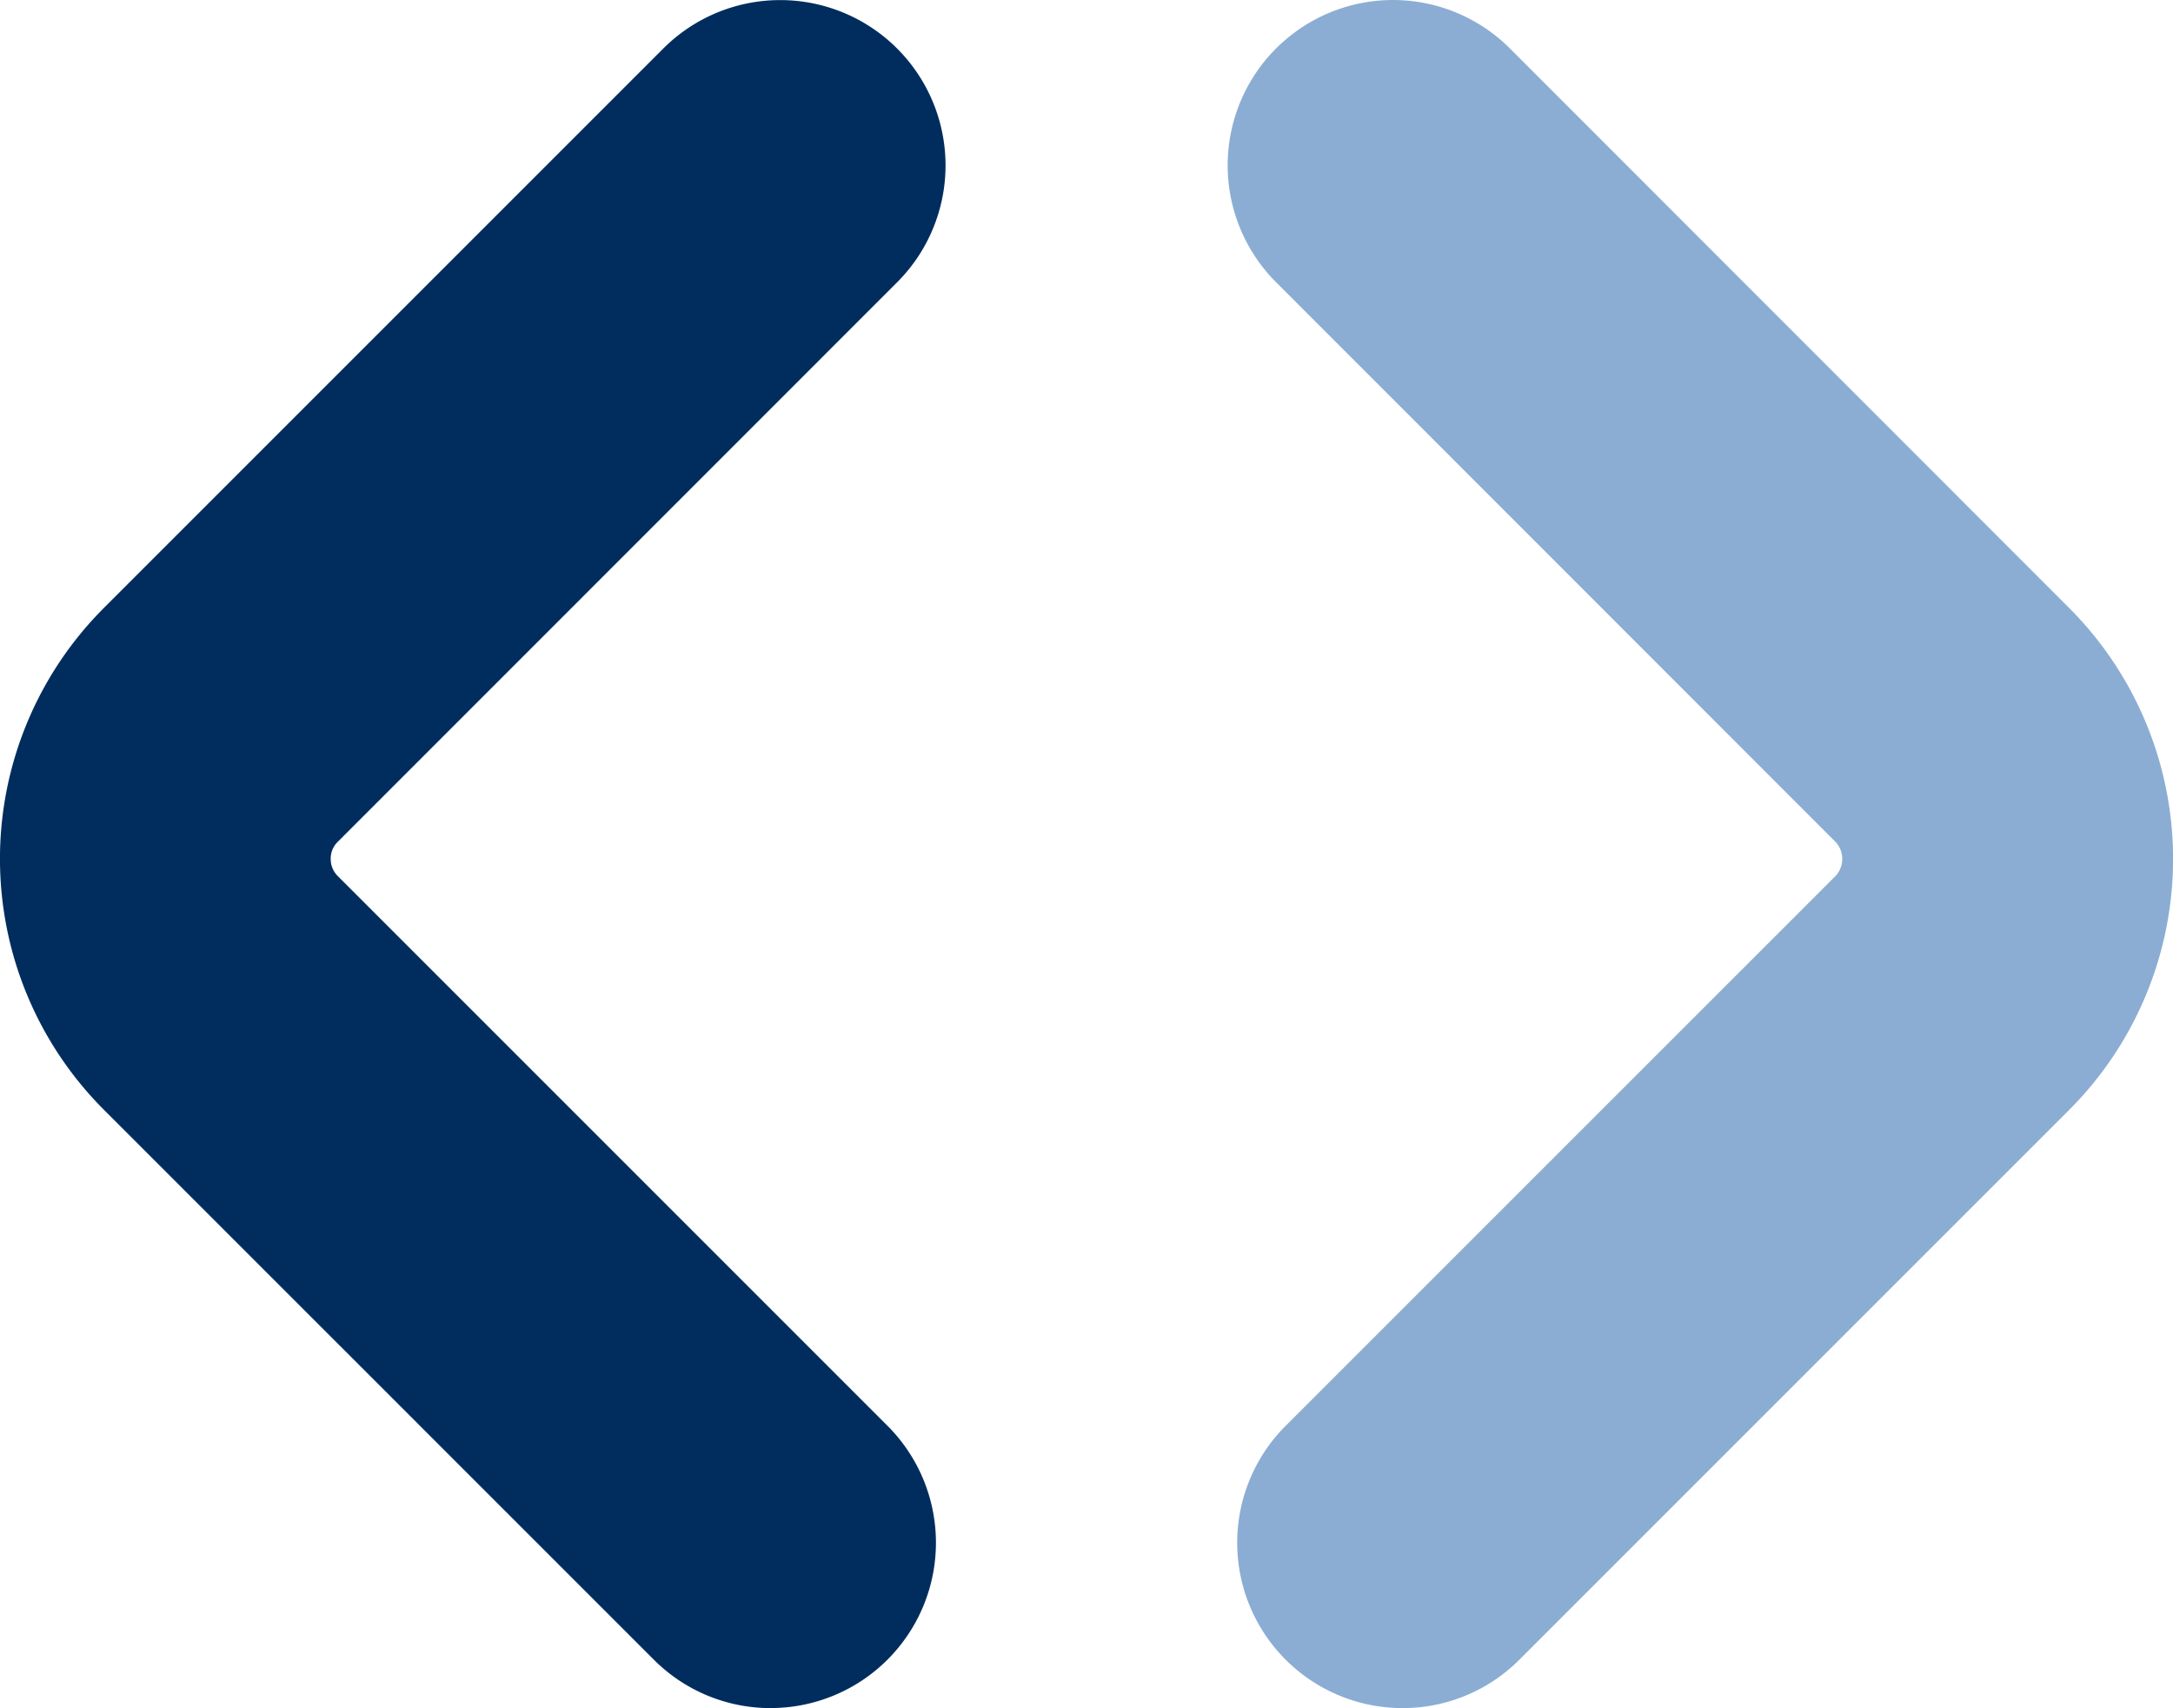
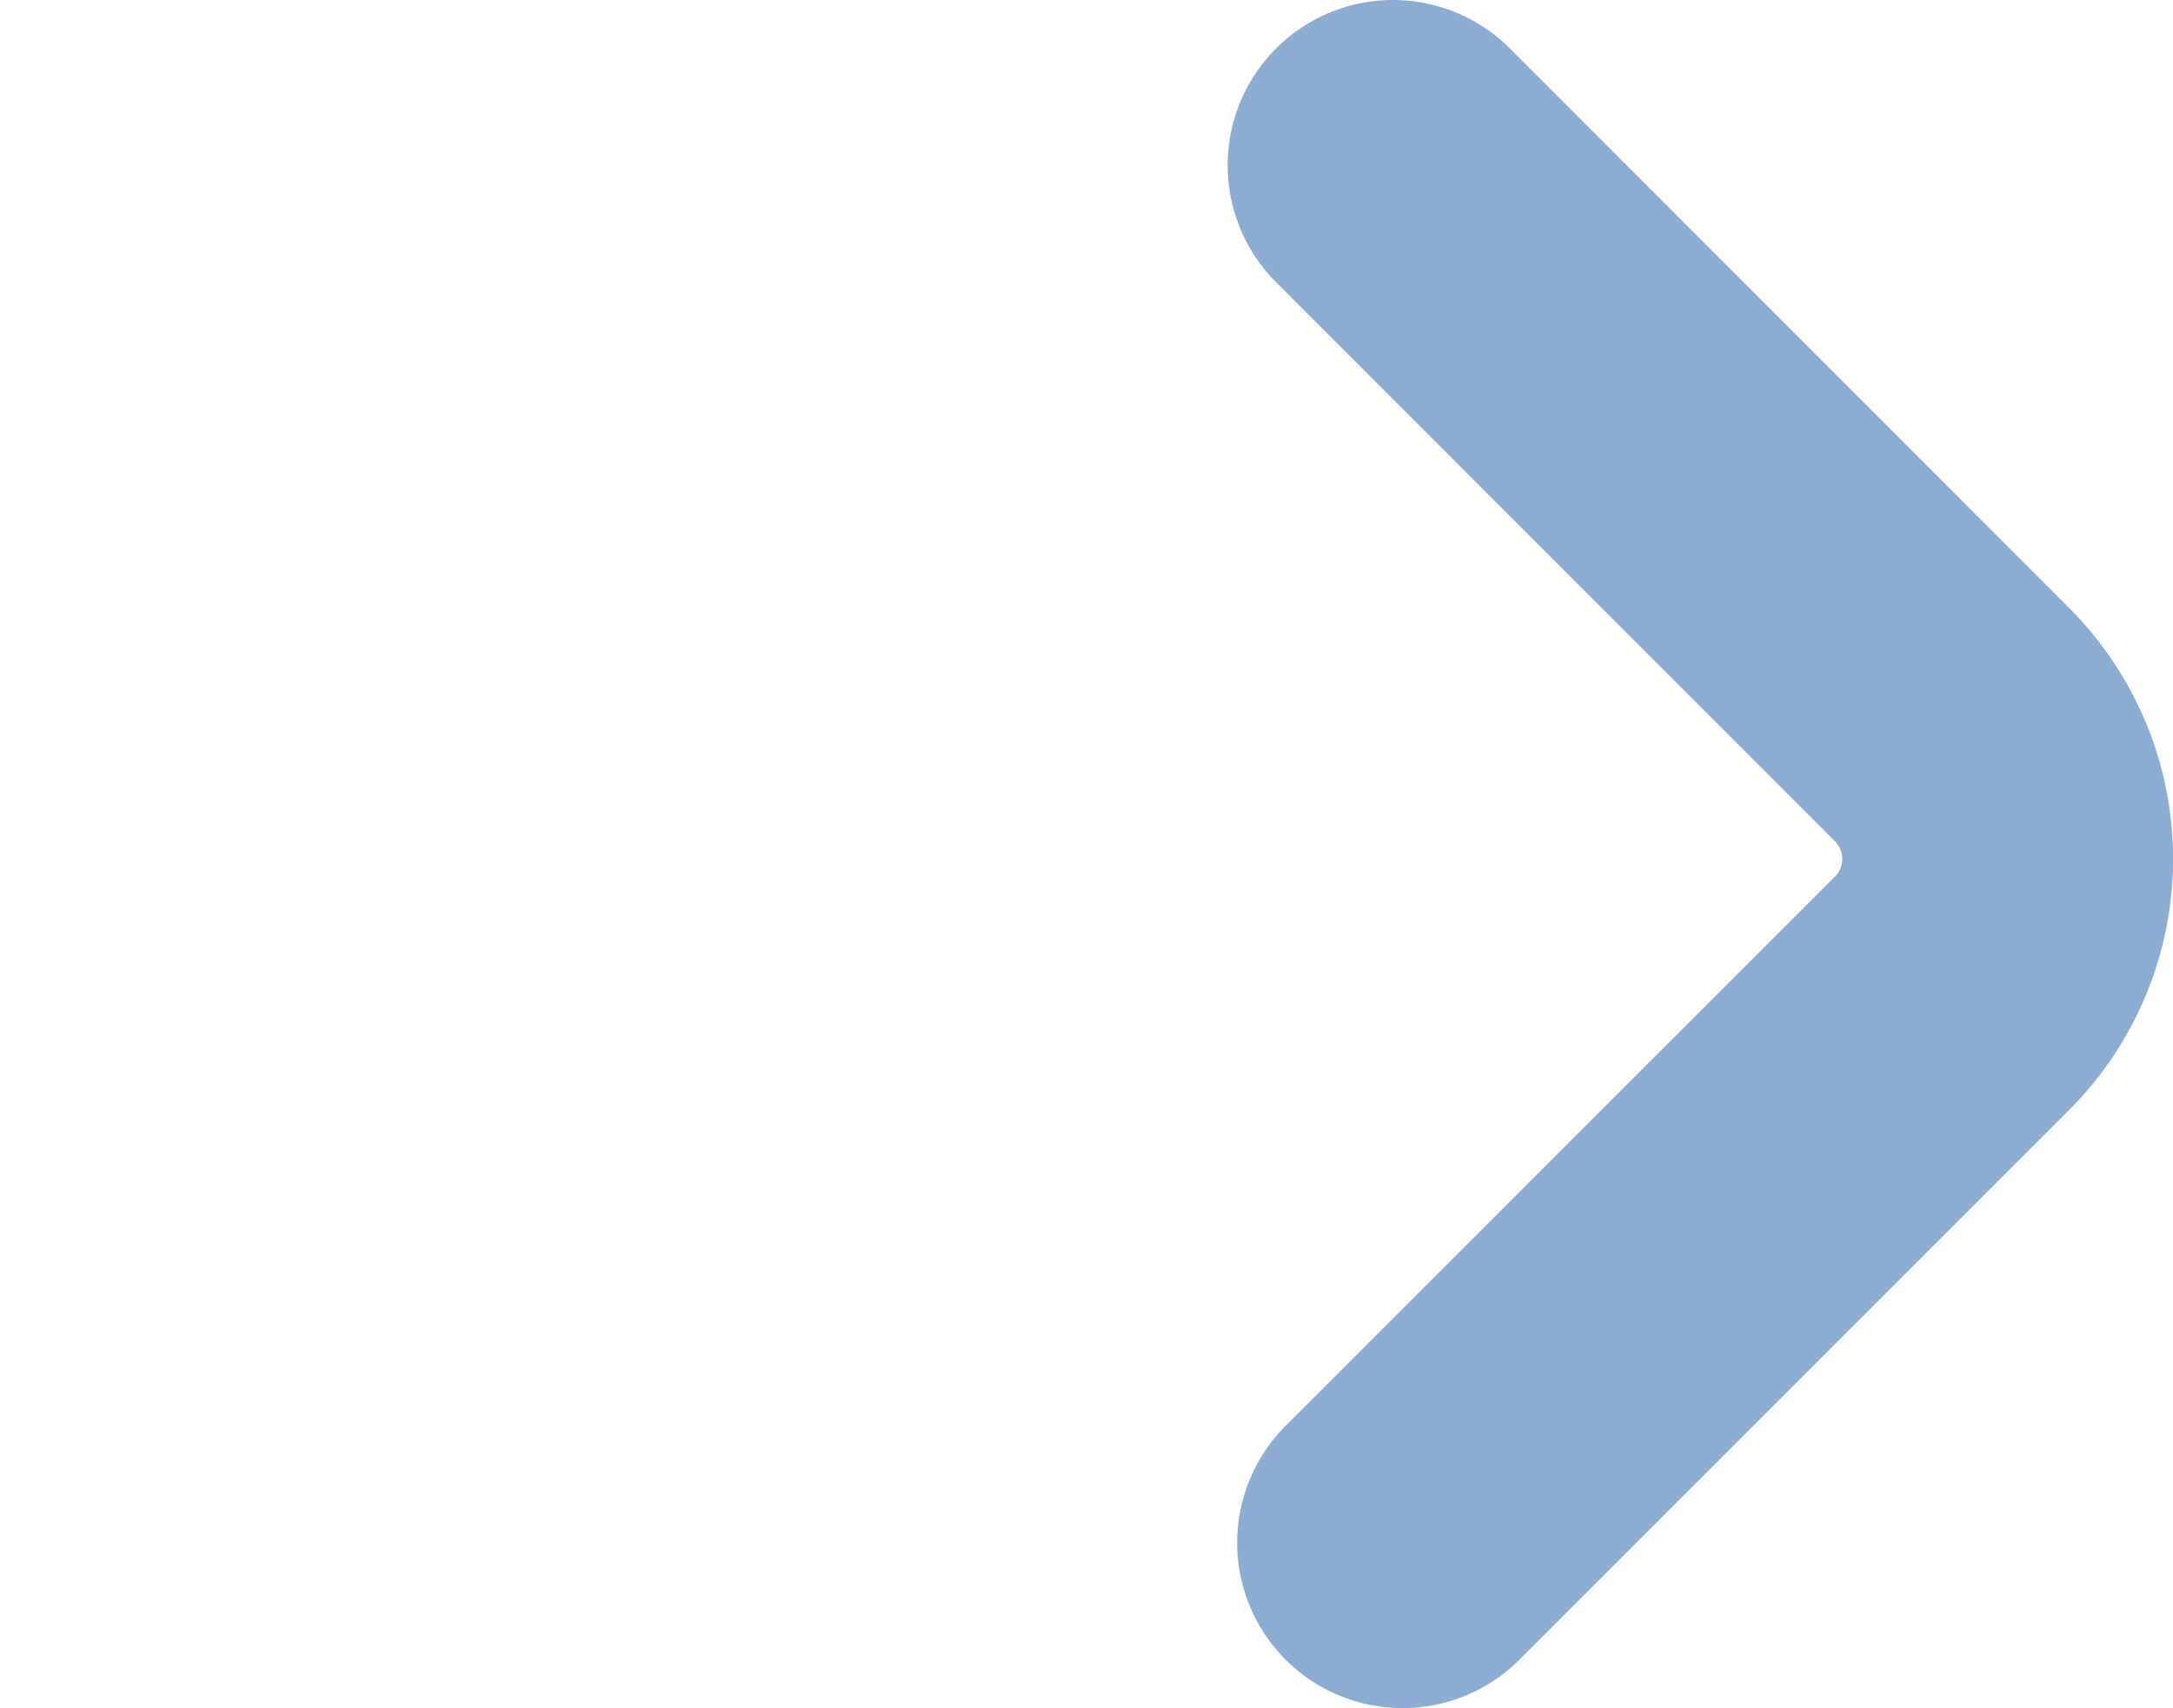
<svg xmlns="http://www.w3.org/2000/svg" width="62.27" height="48.946" viewBox="0 0 62.27 48.946">
  <g id="page_homepage_section2_icon3" transform="translate(8351 11733.382)">
-     <path id="Path_17" data-name="Path 17" d="M319.707,513.633a4.721,4.721,0,0,1-3.349-1.389L300.6,496.487a10.169,10.169,0,0,1,0-14.38l16.031-16.031a4.736,4.736,0,0,1,6.7,6.7L307.3,488.811a.663.663,0,0,0-.2.486.683.683,0,0,0,.2.491l15.757,15.757a4.738,4.738,0,0,1-3.349,8.087Z" transform="translate(-8648.623 -12198.068)" fill="#002d5e" />
    <path id="Path_18" data-name="Path 18" d="M308.79,513.633a4.738,4.738,0,0,1-3.349-8.087L321.2,489.789a.716.716,0,0,0,0-.978l-16.031-16.037a4.737,4.737,0,0,1,6.7-6.7L327.9,482.113a10.173,10.173,0,0,1,.006,14.368l-15.763,15.763A4.721,4.721,0,0,1,308.79,513.633Z" transform="translate(-8619.601 -12198.068)" fill="#8badd3" />
  </g>
</svg>